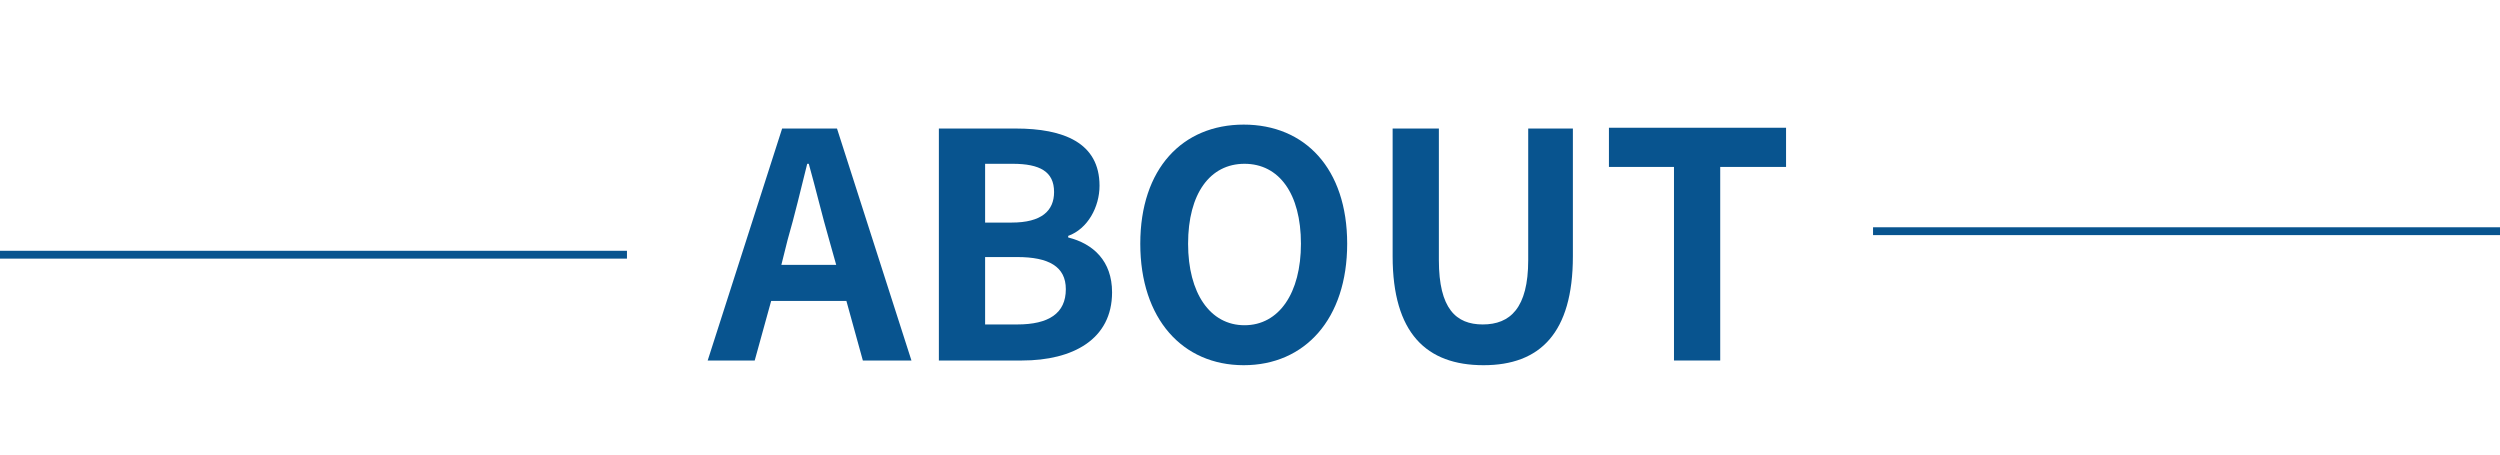
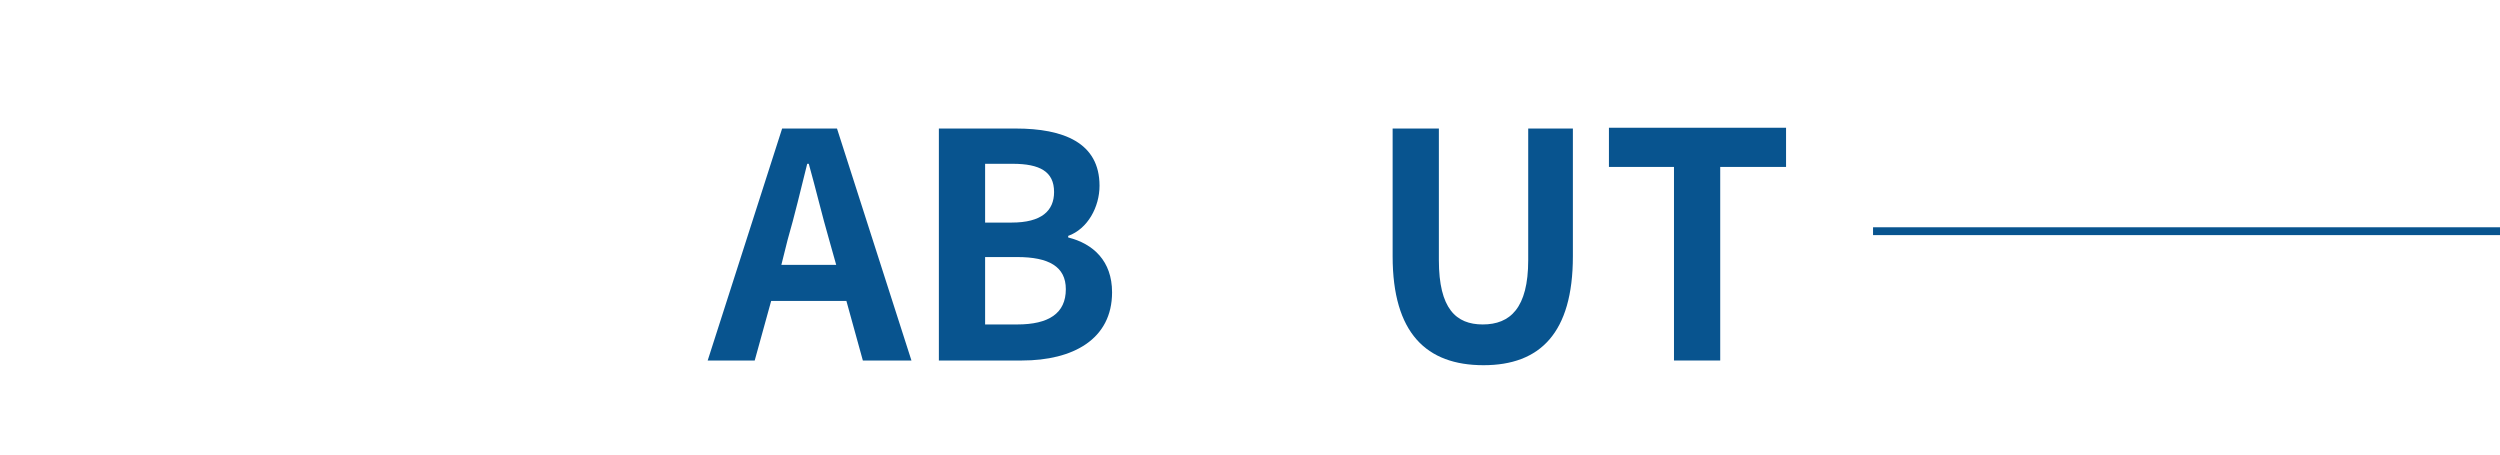
<svg xmlns="http://www.w3.org/2000/svg" version="1.1" id="レイヤー_1" x="0px" y="0px" viewBox="0 0 319 58" style="enable-background:new 0 0 319 58;" xml:space="preserve">
  <style type="text/css">
	.st0{enable-background:new    ;}
	.st1{fill:#08548F;}
	.st2{fill:none;stroke:#08548F;}
</style>
  <g id="グループ_1509" transform="translate(-801 -1246)">
    <g id="グループ_1508" transform="translate(14.5)">
      <g class="st0">
        <path class="st1" d="M886.3,1262.4h7l9.5,29.6h-6.2l-2.1-7.6h-9.6l-2.1,7.6h-6L886.3,1262.4z M886.2,1279.8h7l-0.9-3.2     c-0.9-3.1-1.7-6.5-2.6-9.7h-0.2c-0.8,3.2-1.6,6.6-2.5,9.7L886.2,1279.8z" />
        <path class="st1" d="M906.3,1262.4h9.8c6.1,0,10.7,1.8,10.7,7.3c0,2.7-1.5,5.5-4,6.4v0.2c3.2,0.8,5.6,3,5.6,7c0,6-5,8.7-11.5,8.7     h-10.6V1262.4z M915.6,1274.4c3.8,0,5.4-1.5,5.4-3.9c0-2.6-1.8-3.6-5.3-3.6h-3.5v7.5H915.6z M916.3,1287.4c4,0,6.2-1.4,6.2-4.5     c0-2.9-2.2-4.1-6.2-4.1h-4.1v8.6H916.3z" />
-         <path class="st1" d="M932,1277.1c0-9.6,5.4-15.2,13.2-15.2s13.2,5.6,13.2,15.2c0,9.6-5.4,15.5-13.2,15.5S932,1286.7,932,1277.1z      M952.5,1277.1c0-6.4-2.8-10.2-7.2-10.2s-7.2,3.8-7.2,10.2c0,6.3,2.8,10.4,7.2,10.4S952.5,1283.4,952.5,1277.1z" />
        <path class="st1" d="M964.2,1278.7v-16.3h5.9v16.8c0,6.2,2.2,8.2,5.6,8.2c3.5,0,5.8-2.1,5.8-8.2v-16.8h5.7v16.3     c0,9.8-4.2,13.9-11.4,13.9C968.5,1292.6,964.2,1288.5,964.2,1278.7z" />
        <path class="st1" d="M1000.1,1267.3h-8.3v-5h22.6v5h-8.4v24.7h-5.9V1267.3z" />
      </g>
-       <line id="線_67" class="st2" x1="866.5" y1="1278.5" x2="786.5" y2="1278.5" />
      <line id="線_68" class="st2" x1="1025.5" y1="1275.5" x2="1105.5" y2="1275.5" />
    </g>
  </g>
</svg>